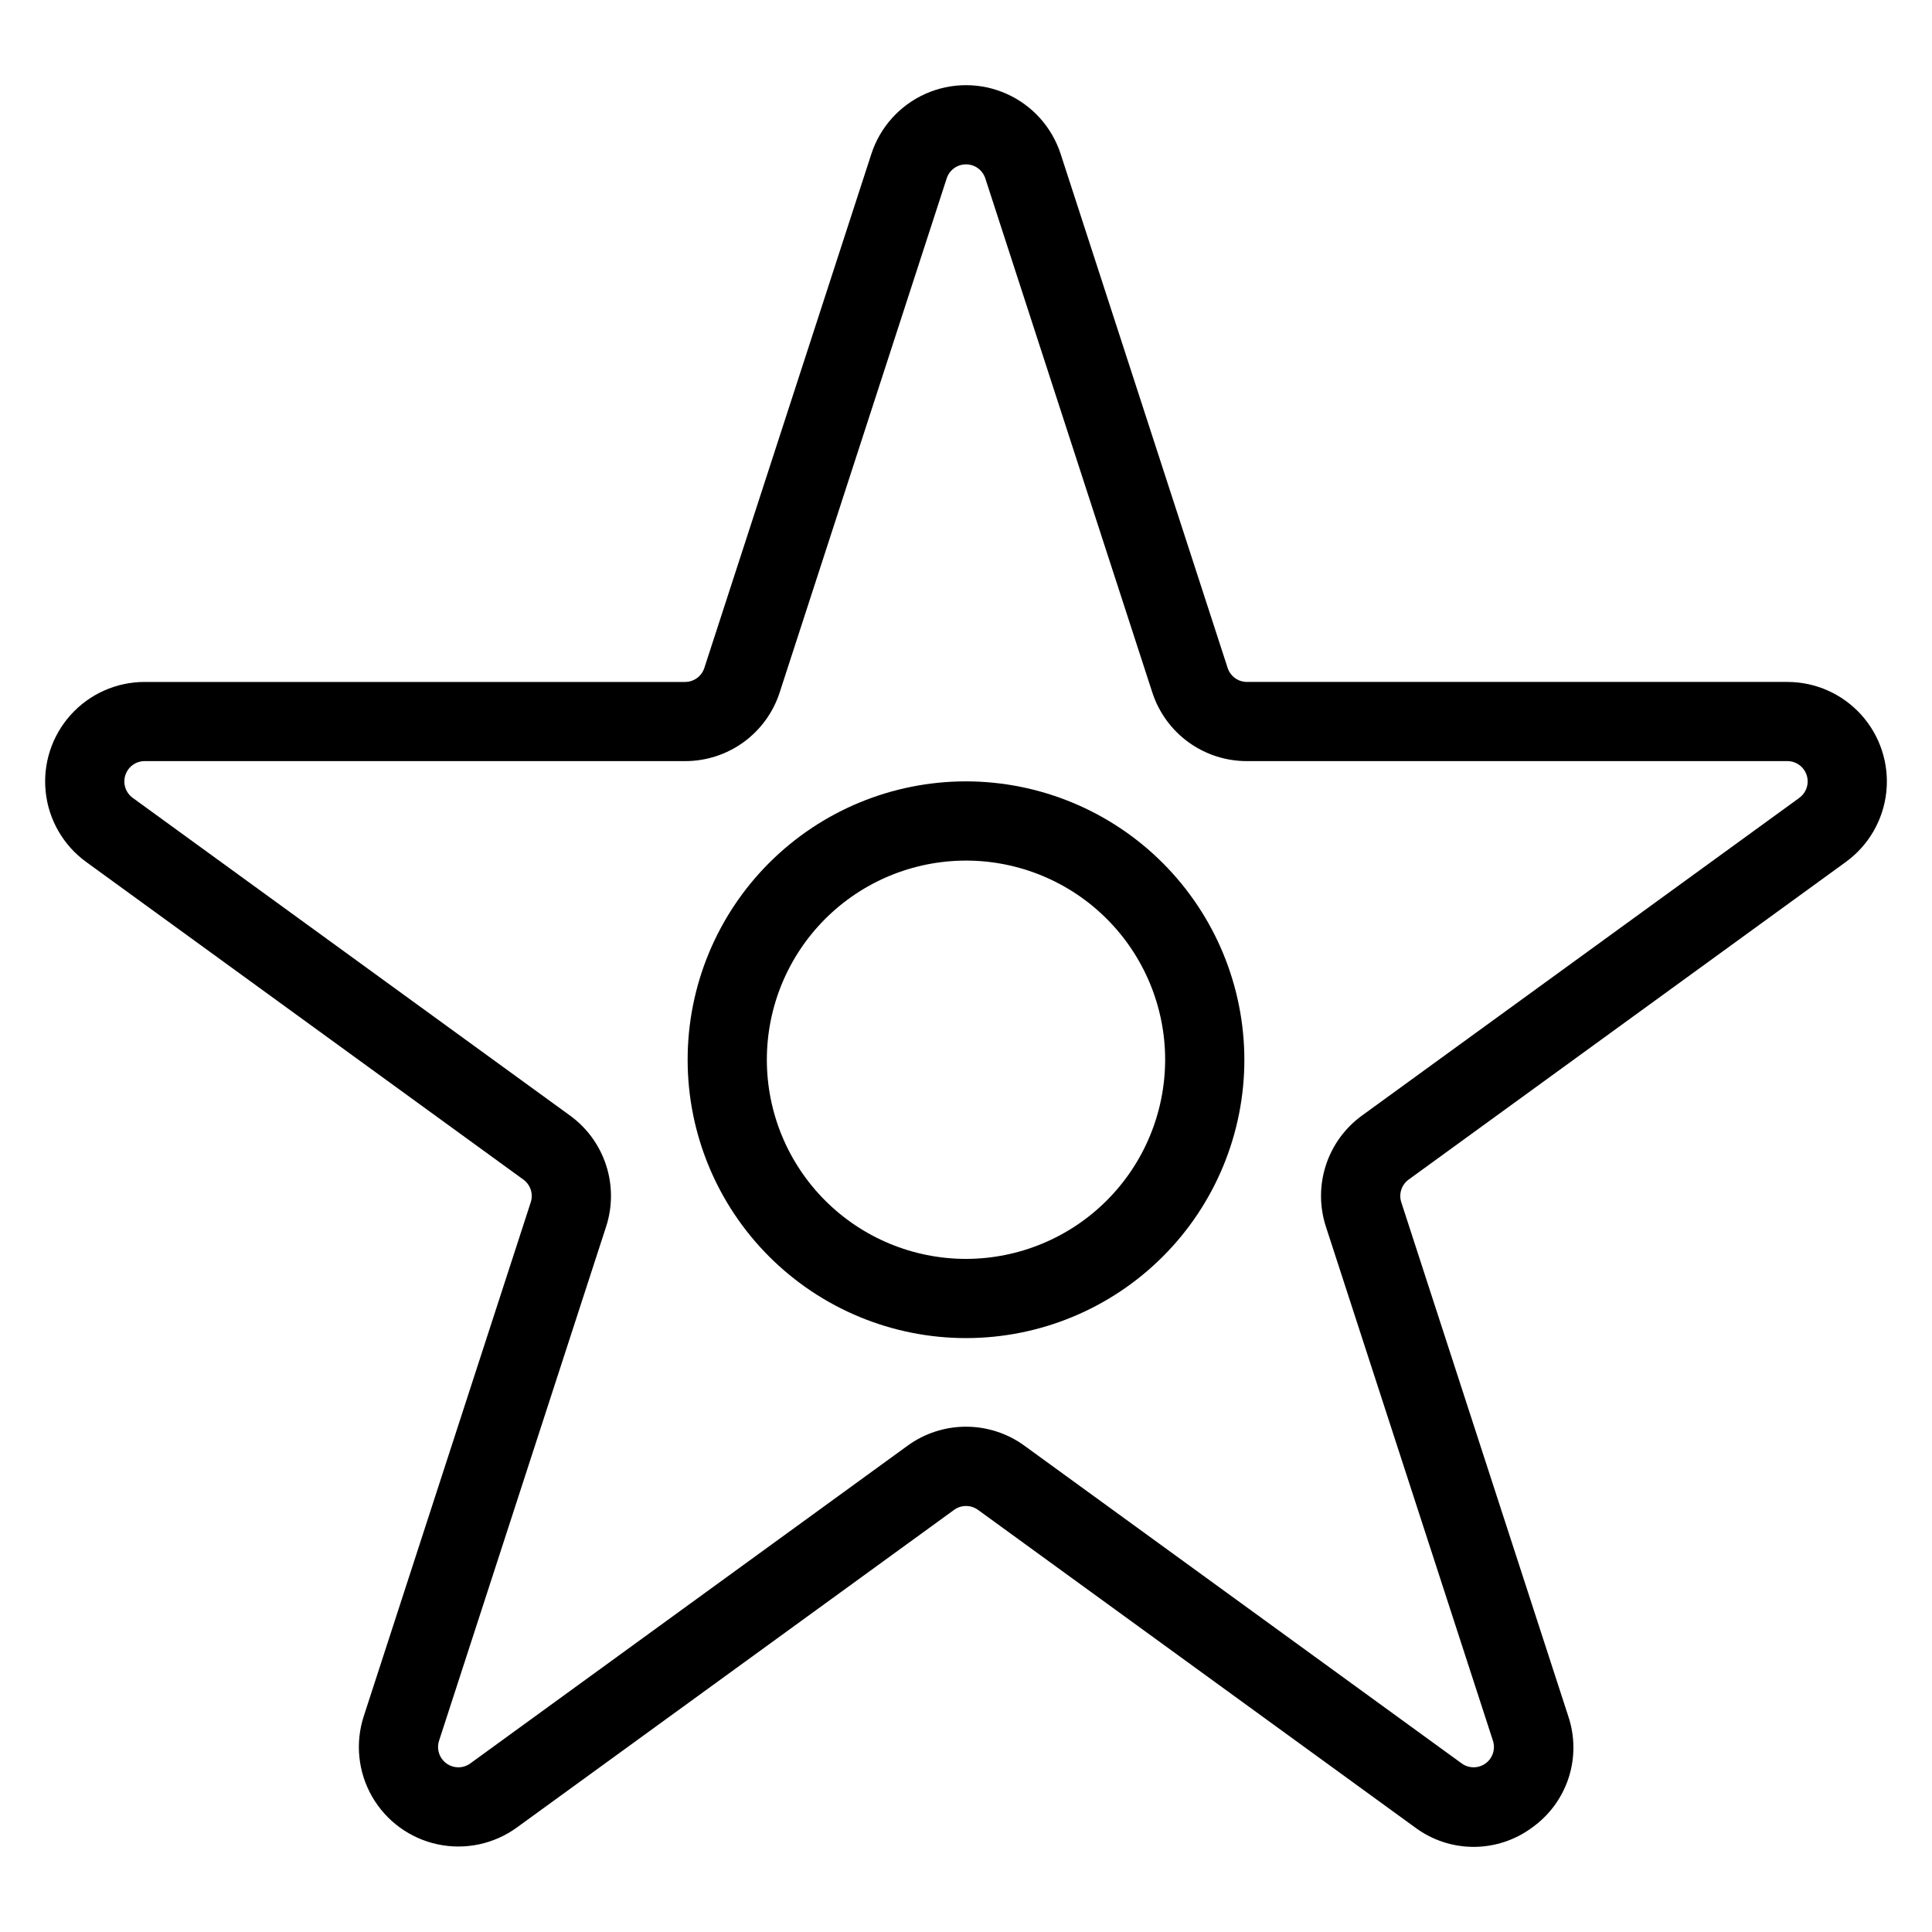
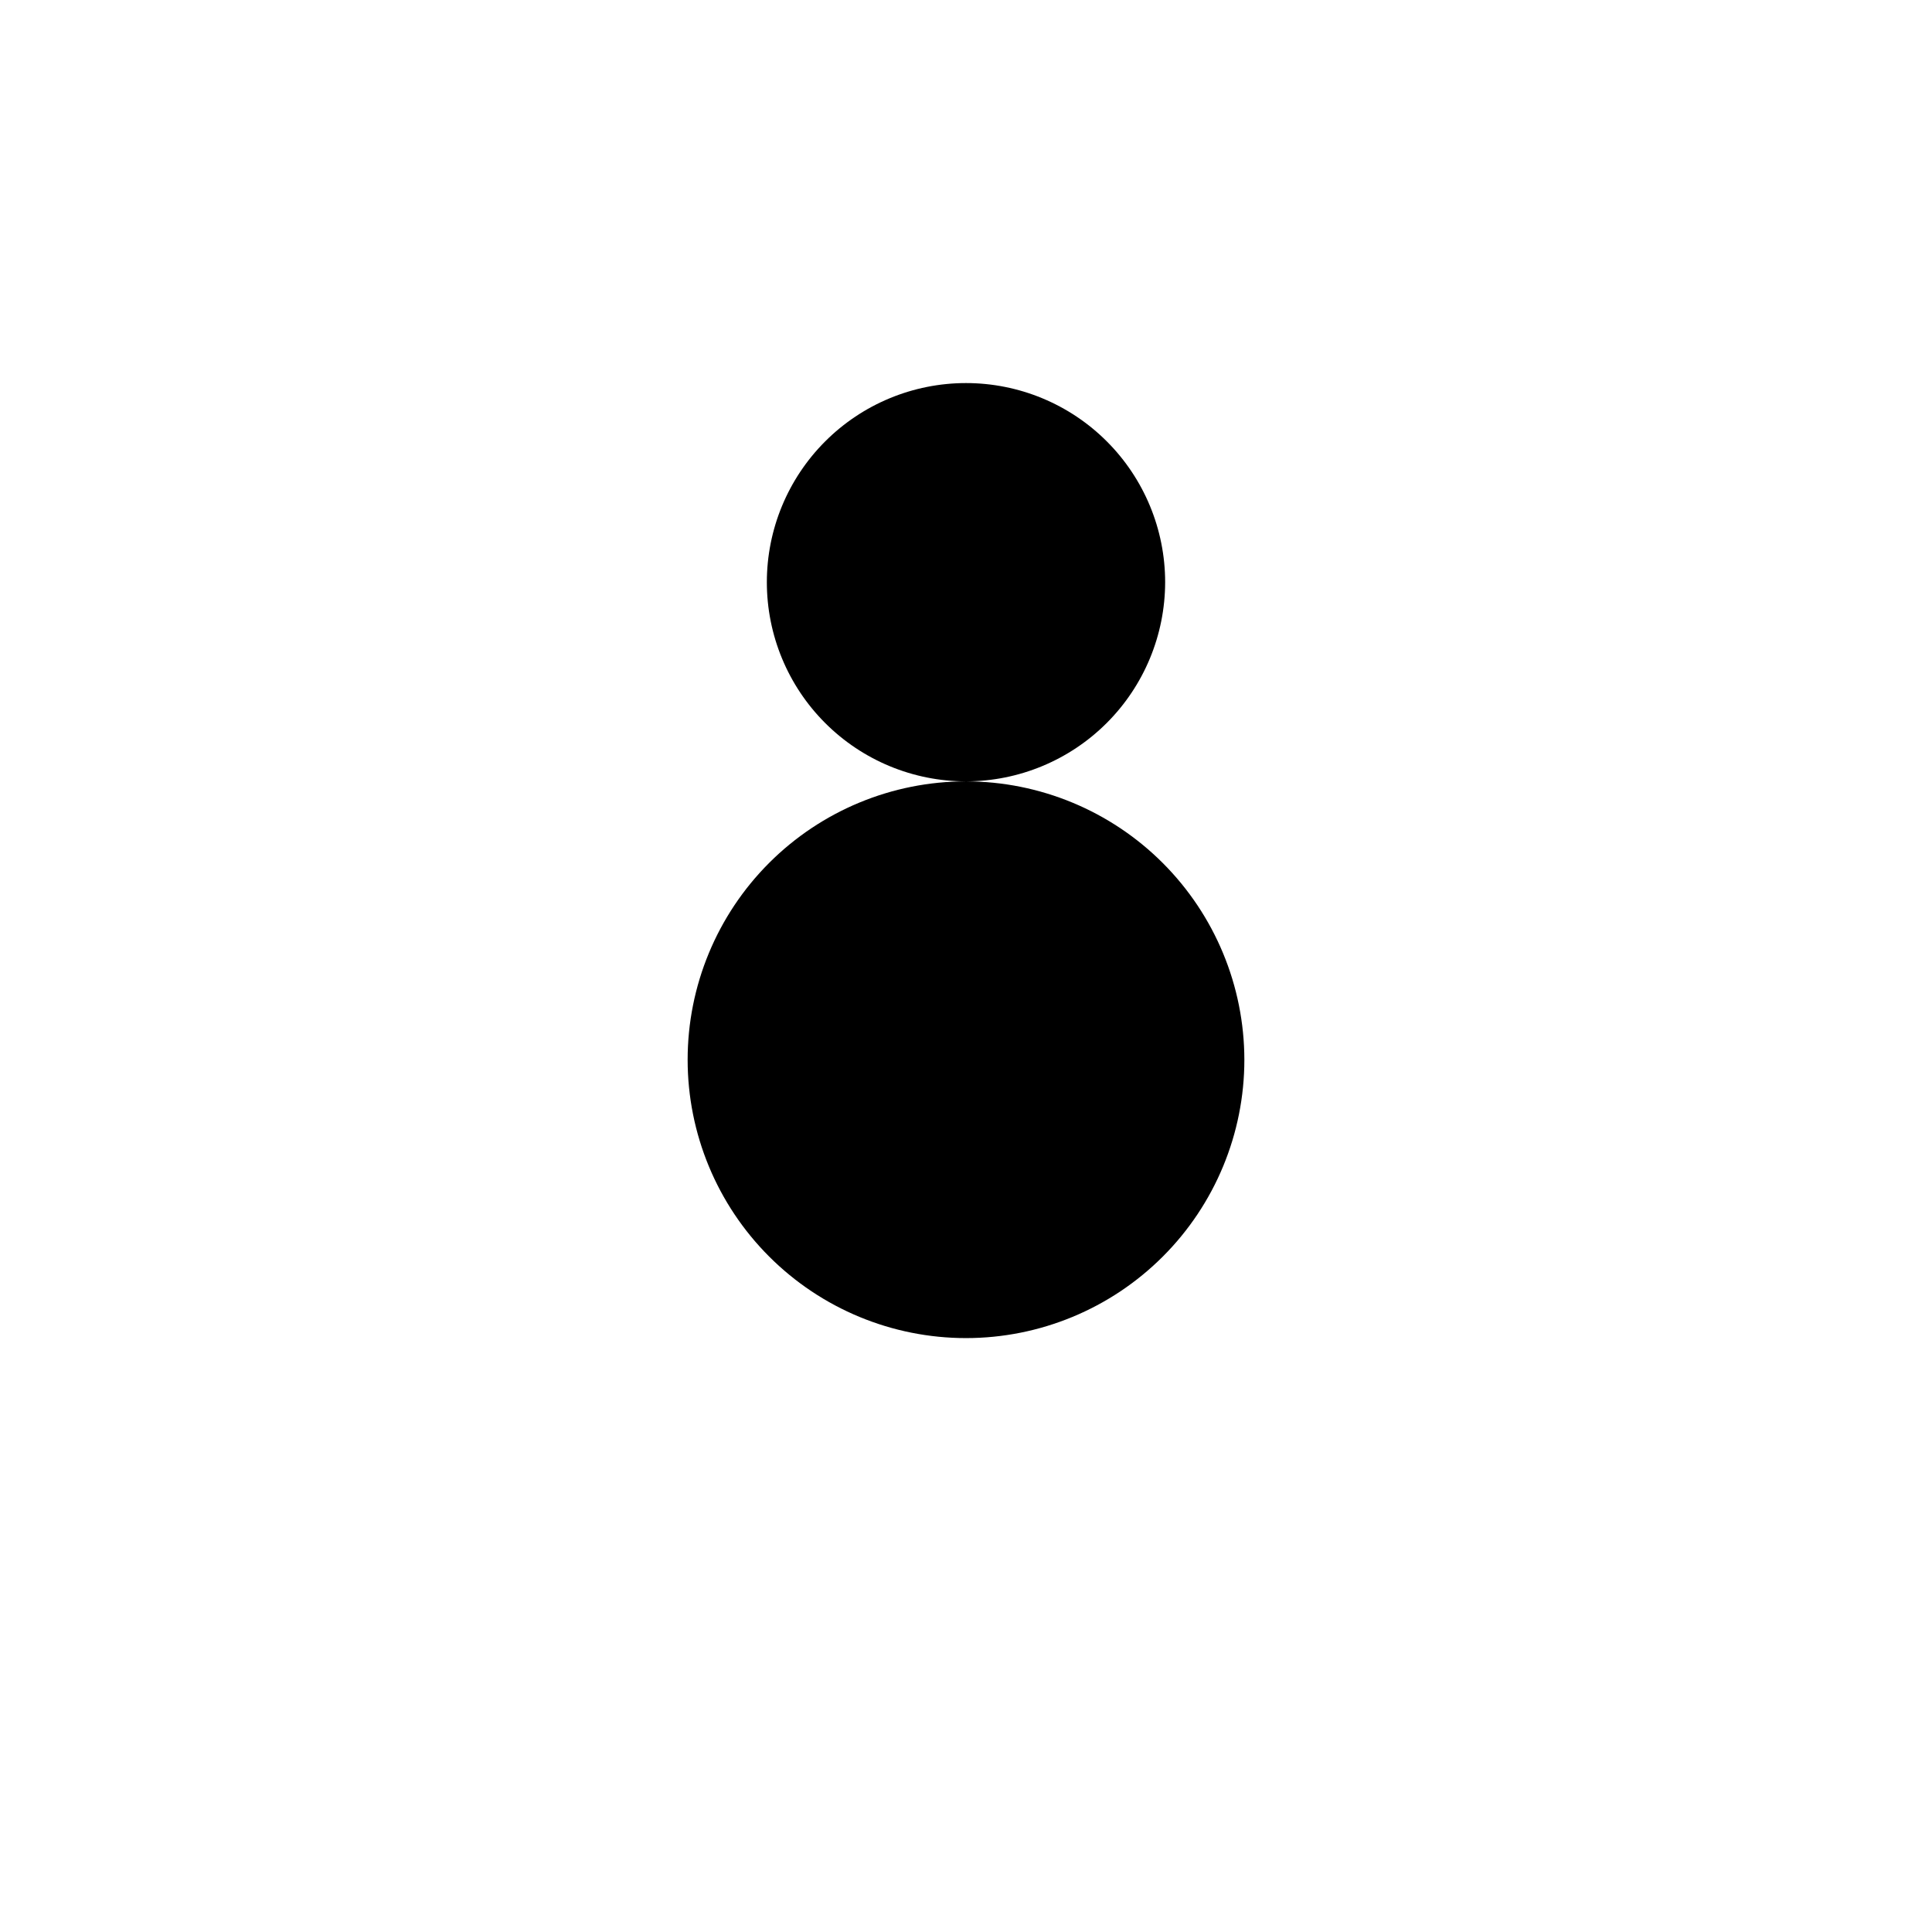
<svg xmlns="http://www.w3.org/2000/svg" fill="#000000" width="800px" height="800px" version="1.1" viewBox="144 144 512 512">
  <g>
-     <path d="m617.67 324.72h-143.22c-2.328 0.004-4.394-1.496-5.113-3.711l-44.254-136.21c-2.312-7.109-7.527-12.906-14.355-15.945-6.828-3.043-14.625-3.043-21.457 0-6.828 3.039-12.043 8.836-14.352 15.945l-44.258 136.2c-0.715 2.223-2.781 3.727-5.113 3.723h-143.22c-7.473 0-14.594 3.172-19.594 8.727-5 5.555-7.41 12.969-6.629 20.398 0.781 7.434 4.68 14.184 10.727 18.578l115.86 84.172c1.891 1.371 2.684 3.809 1.957 6.027l-44.254 136.2c-2.312 7.109-1.496 14.863 2.242 21.34 3.738 6.473 10.047 11.055 17.359 12.605 7.309 1.555 14.938-0.07 20.984-4.465l115.86-84.172v-0.004c1.887-1.363 4.438-1.367 6.328-0.008l115.86 84.184c4.481 3.332 9.914 5.133 15.496 5.137 5.586 0 11.02-1.797 15.504-5.125 4.551-3.234 7.941-7.852 9.668-13.16 1.727-5.312 1.695-11.039-0.086-16.332l-44.254-136.21c-0.723-2.219 0.066-4.648 1.953-6.019l115.86-84.172c6.047-4.394 9.945-11.145 10.727-18.578 0.781-7.43-1.629-14.844-6.629-20.398-5-5.555-12.121-8.727-19.594-8.727zm3.156 30.73-115.87 84.172c-4.508 3.269-7.867 7.883-9.586 13.18-1.719 5.297-1.715 11.004 0.016 16.301l44.254 136.2c0.723 2.215-0.062 4.644-1.949 6.019-1.887 1.371-4.441 1.375-6.328 0.004l-115.87-84.191c-4.504-3.281-9.93-5.047-15.5-5.043-5.574 0-11 1.77-15.5 5.051l-115.86 84.184c-1.887 1.371-4.441 1.367-6.328-0.004-1.883-1.375-2.672-3.805-1.949-6.019l44.258-136.2c1.73-5.293 1.734-11.004 0.012-16.305-1.719-5.297-5.078-9.914-9.594-13.184l-115.86-84.172c-1.887-1.371-2.676-3.801-1.957-6.016 0.719-2.219 2.781-3.723 5.113-3.723h143.22c5.574 0.008 11.004-1.75 15.512-5.023 4.508-3.277 7.859-7.898 9.57-13.203l44.254-136.21c0.723-2.215 2.789-3.711 5.117-3.711s4.391 1.496 5.113 3.711l44.254 136.22c1.715 5.301 5.066 9.918 9.574 13.191 4.508 3.273 9.938 5.035 15.508 5.023h143.22c2.332 0 4.394 1.504 5.113 3.723 0.723 2.215-0.07 4.644-1.957 6.016z" />
-     <path d="m400 351.07c-19.566 0-38.328 7.769-52.164 21.605-13.836 13.836-21.605 32.598-21.605 52.164 0 19.562 7.769 38.328 21.605 52.16 13.836 13.836 32.598 21.609 52.164 21.609 19.562 0 38.328-7.773 52.16-21.609 13.836-13.832 21.609-32.598 21.609-52.16-0.023-19.559-7.805-38.309-21.633-52.141-13.828-13.828-32.582-21.609-52.137-21.629zm0 126.55c-14 0-27.422-5.562-37.32-15.461-9.898-9.895-15.457-23.32-15.457-37.316 0-14 5.559-27.422 15.457-37.32 9.898-9.898 23.32-15.457 37.32-15.457 13.996 0 27.422 5.559 37.316 15.457 9.898 9.898 15.461 23.32 15.461 37.32-0.02 13.992-5.582 27.406-15.477 37.301s-23.309 15.457-37.301 15.477z" />
+     <path d="m400 351.07c-19.566 0-38.328 7.769-52.164 21.605-13.836 13.836-21.605 32.598-21.605 52.164 0 19.562 7.769 38.328 21.605 52.16 13.836 13.836 32.598 21.609 52.164 21.609 19.562 0 38.328-7.773 52.16-21.609 13.836-13.832 21.609-32.598 21.609-52.16-0.023-19.559-7.805-38.309-21.633-52.141-13.828-13.828-32.582-21.609-52.137-21.629zc-14 0-27.422-5.562-37.32-15.461-9.898-9.895-15.457-23.32-15.457-37.316 0-14 5.559-27.422 15.457-37.32 9.898-9.898 23.32-15.457 37.32-15.457 13.996 0 27.422 5.559 37.316 15.457 9.898 9.898 15.461 23.32 15.461 37.32-0.02 13.992-5.582 27.406-15.477 37.301s-23.309 15.457-37.301 15.477z" />
  </g>
</svg>